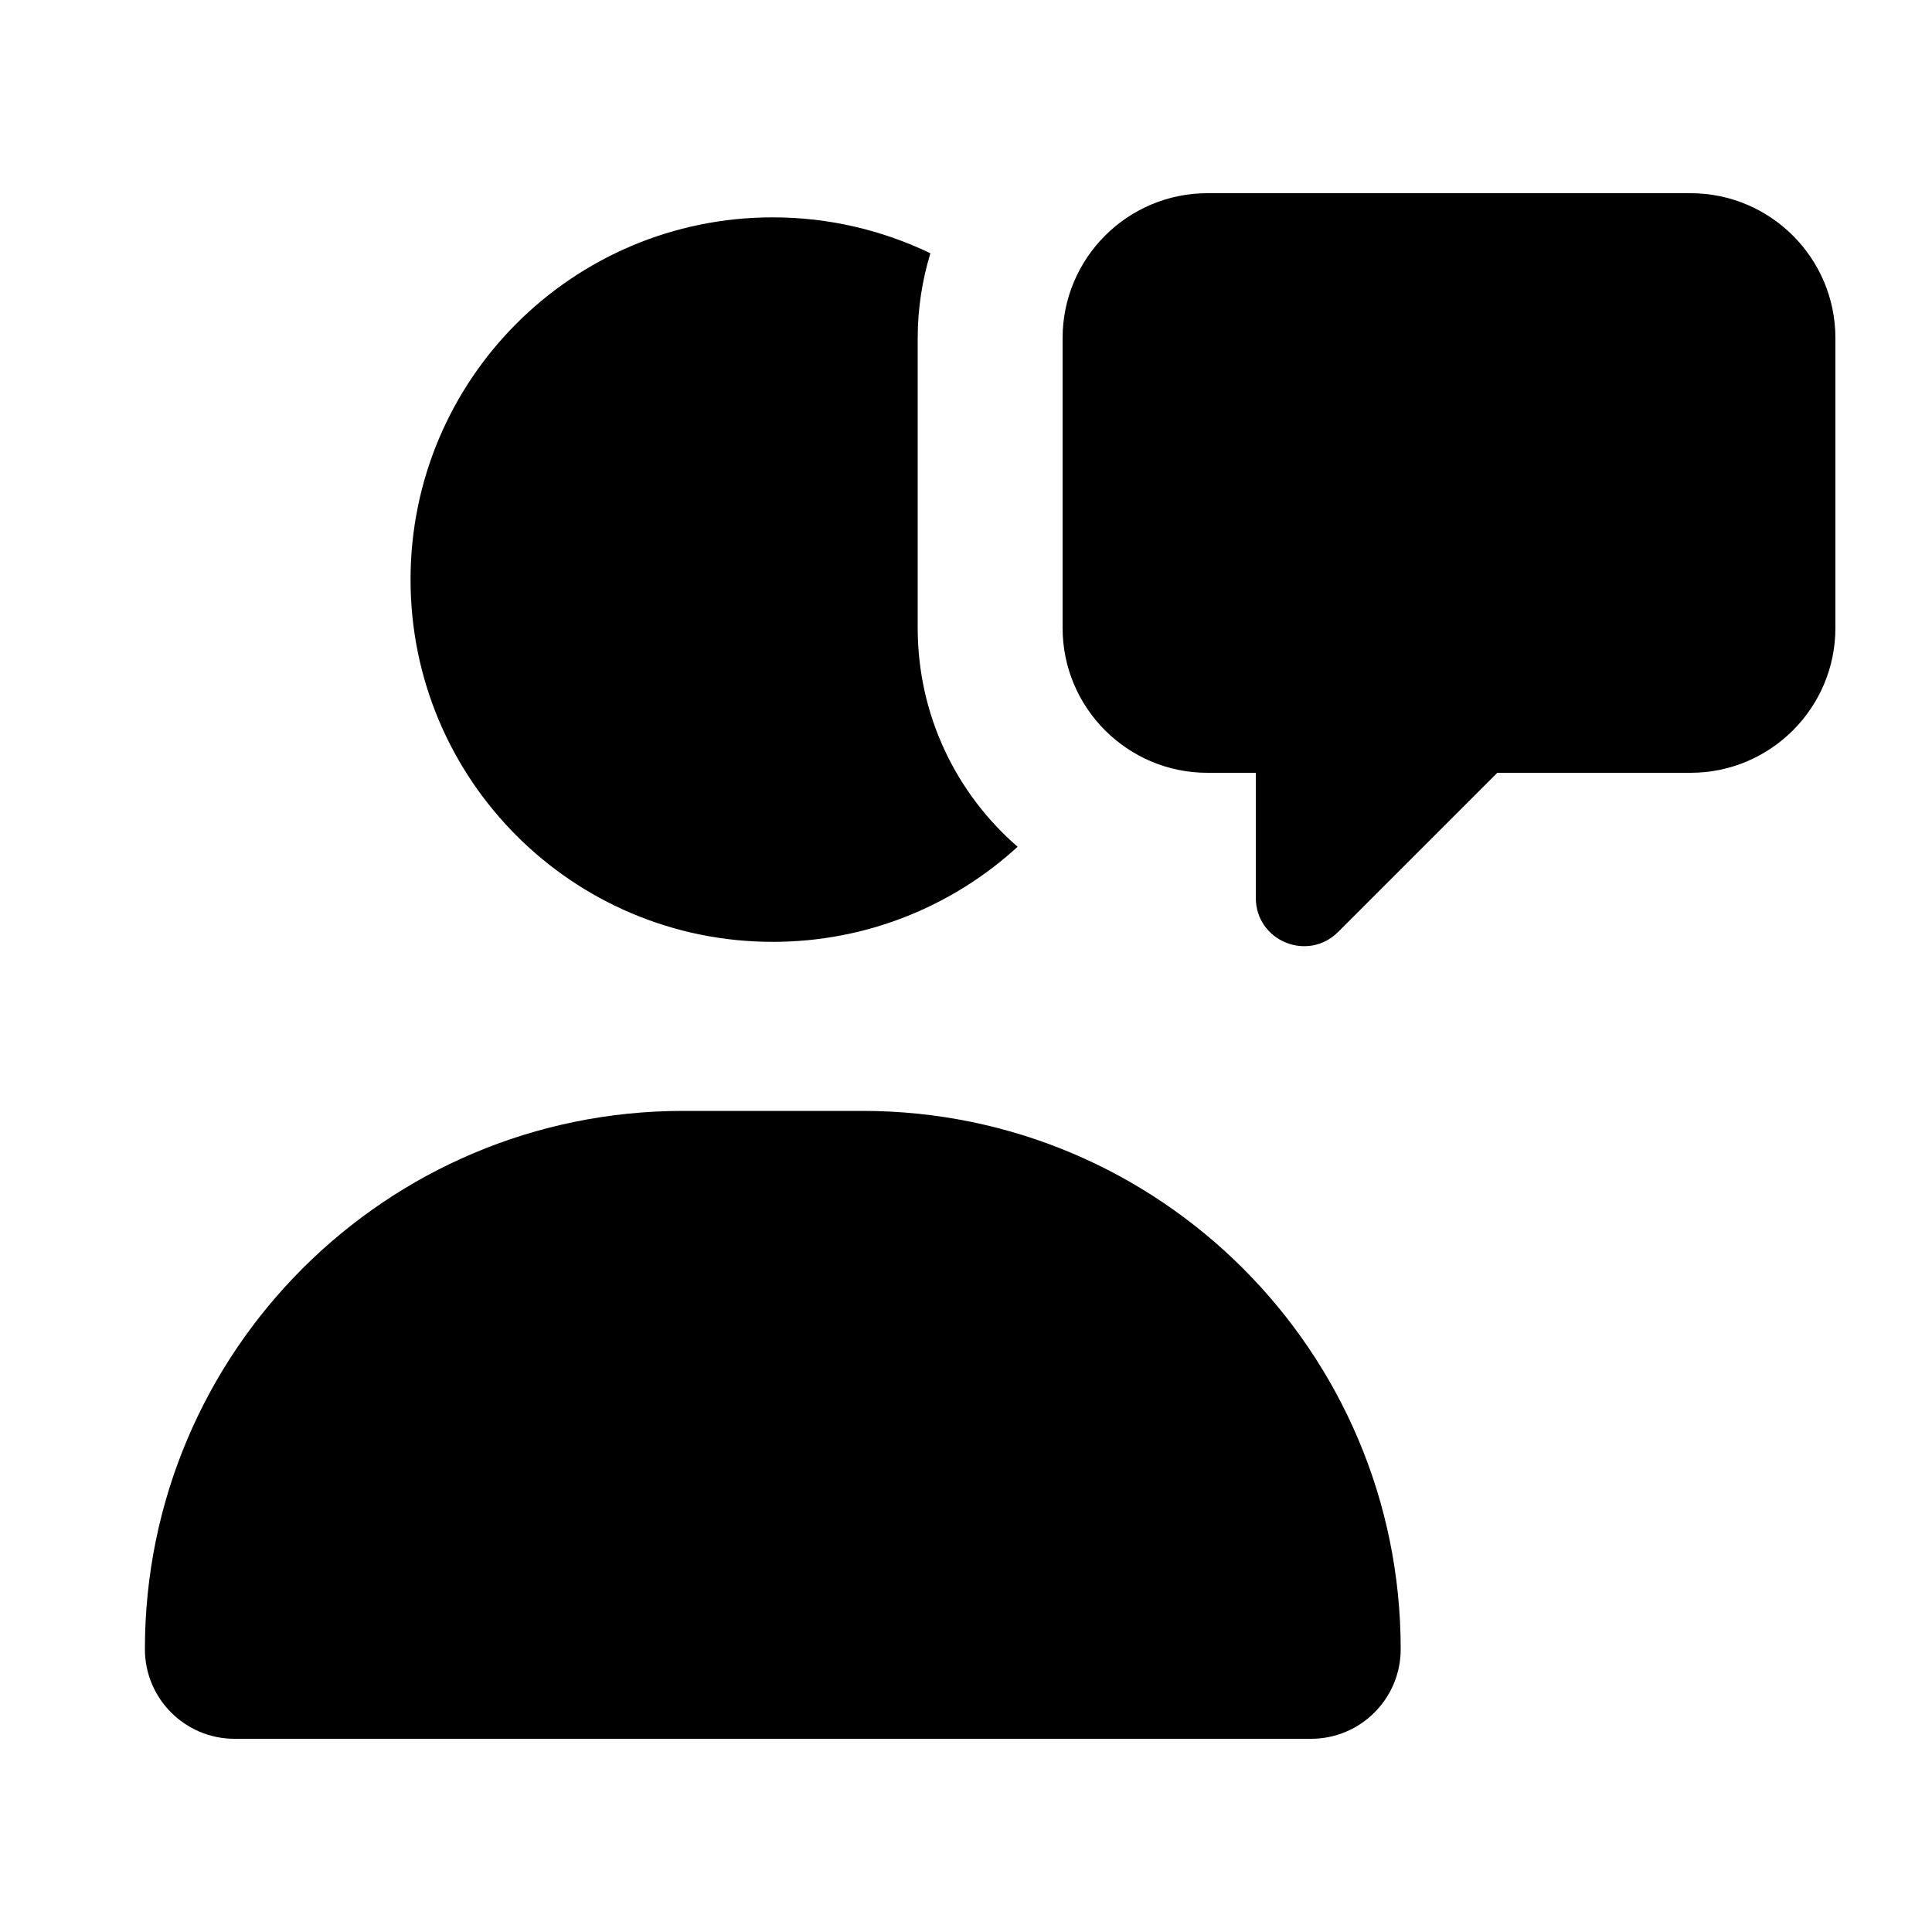
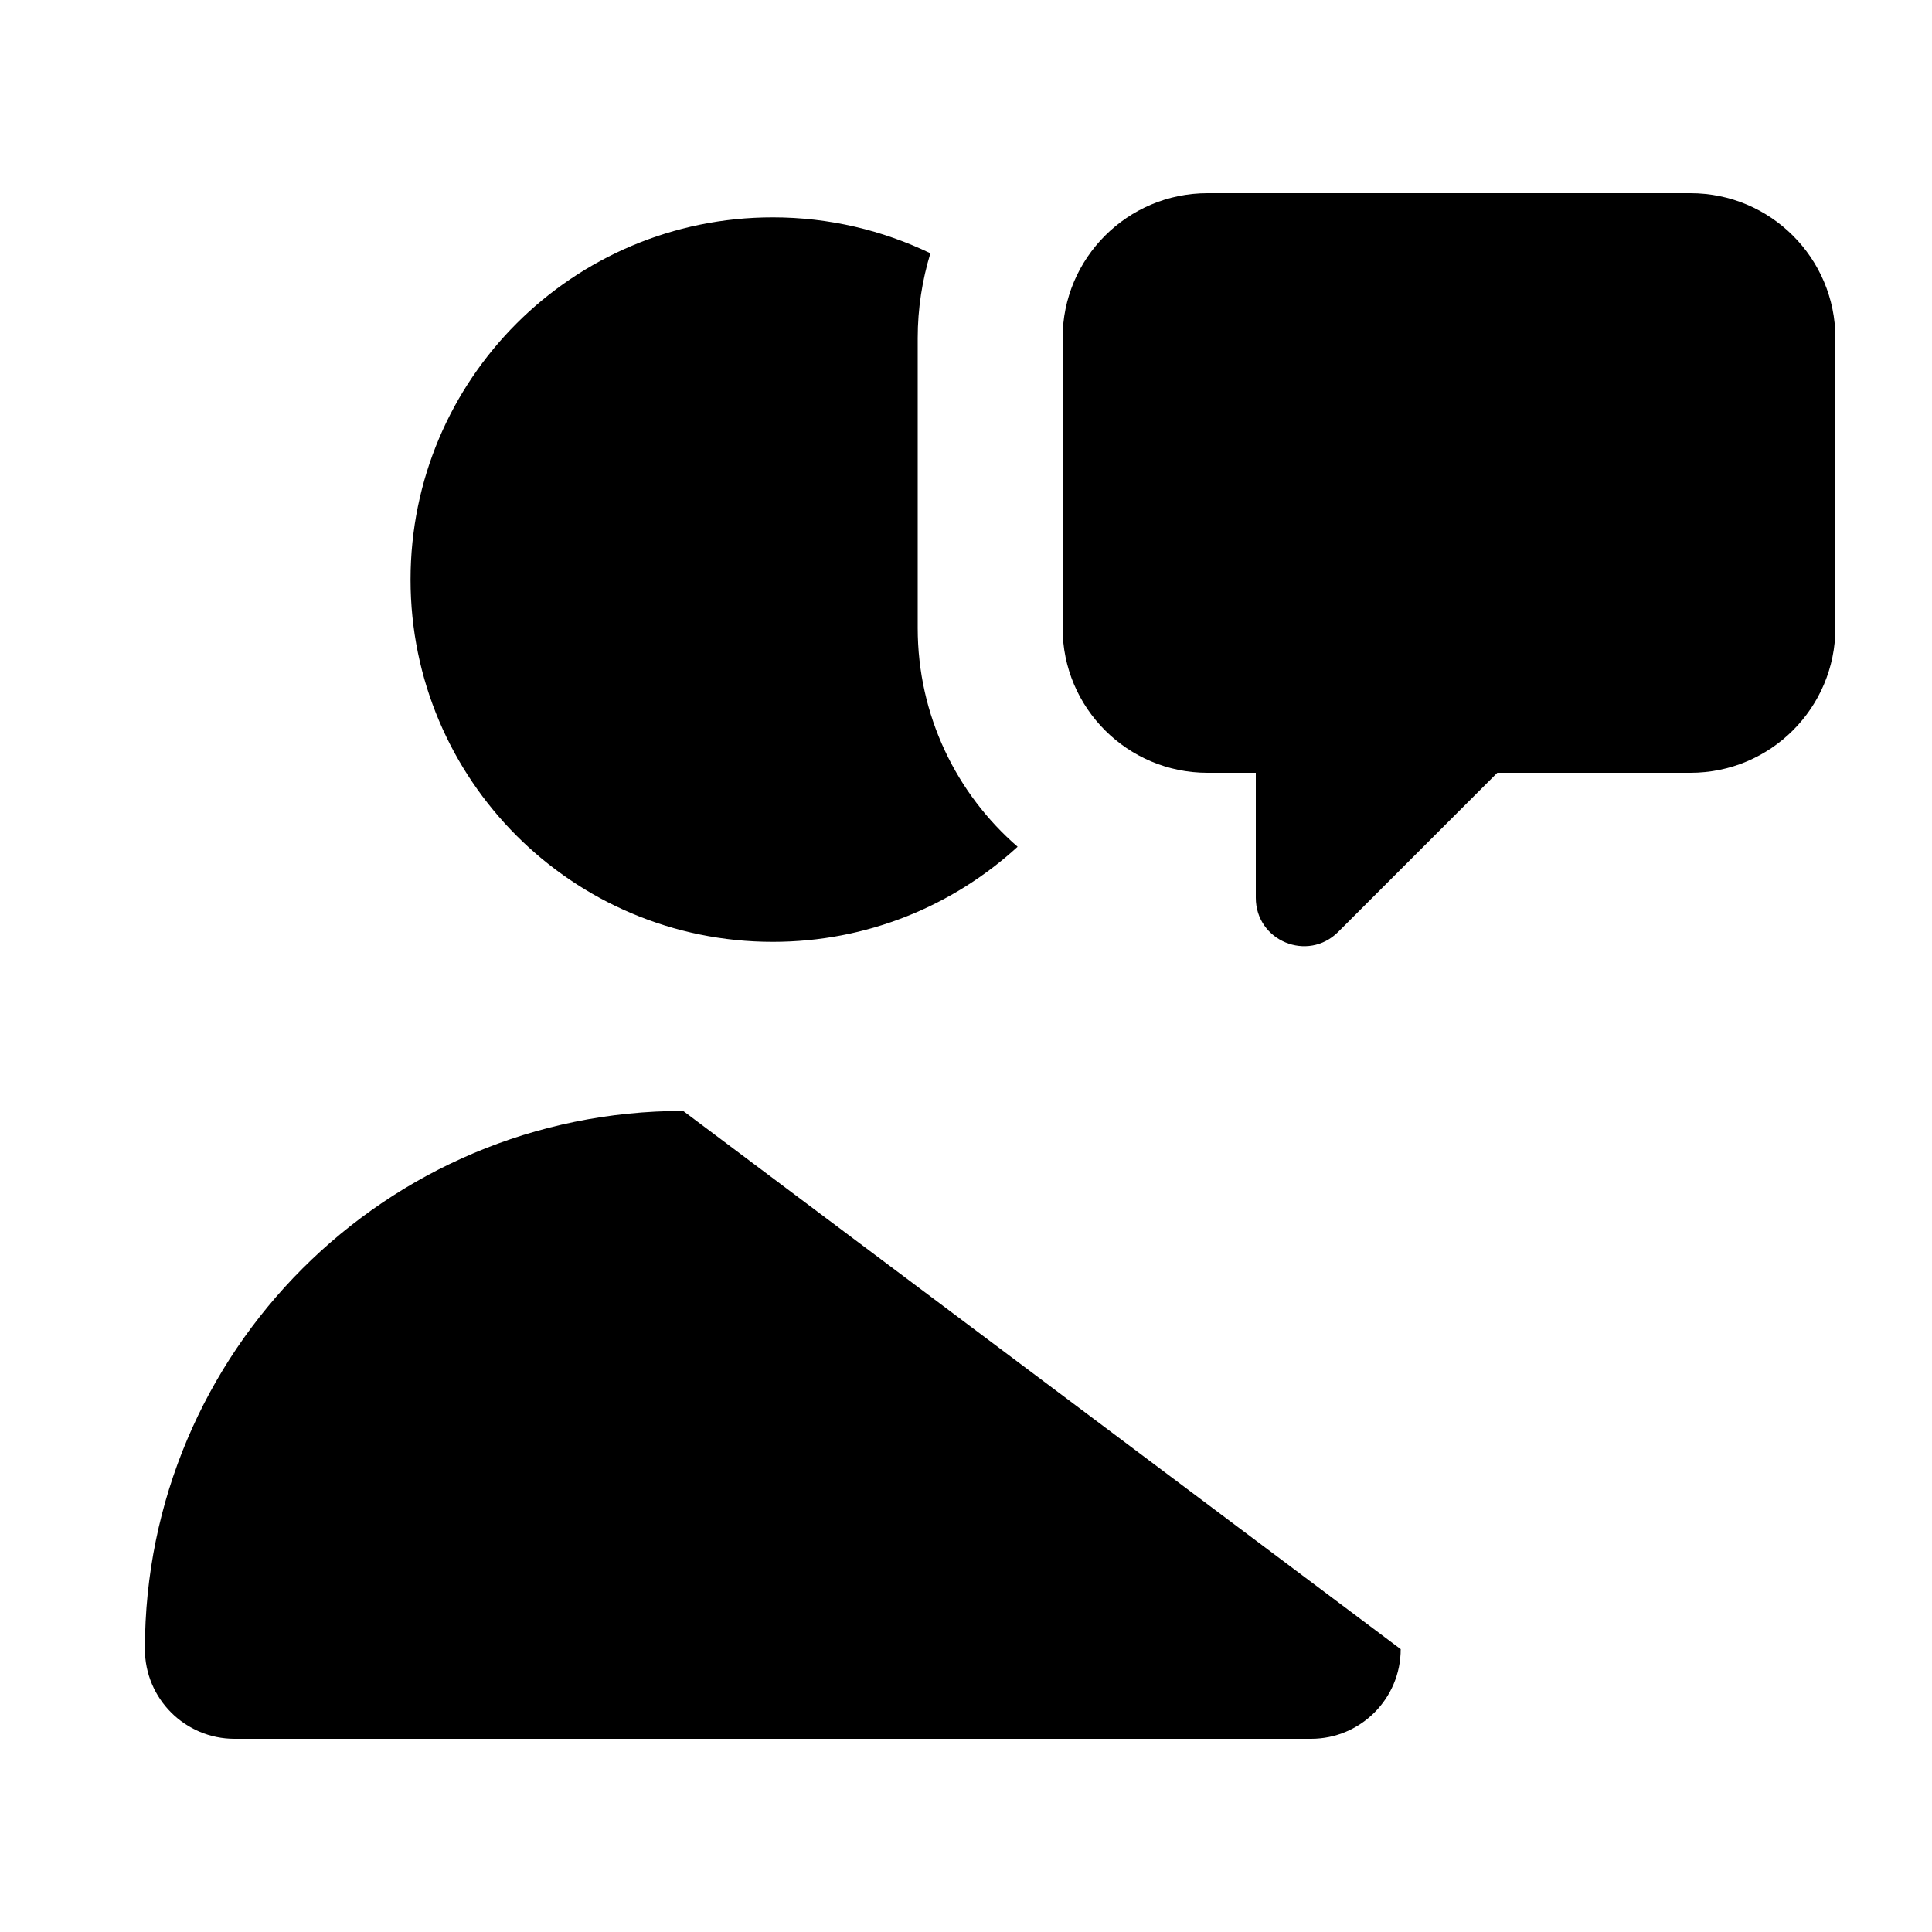
<svg xmlns="http://www.w3.org/2000/svg" viewBox="0 0 640 640">
-   <path fill="currentColor" d="M352 112L352 208C352 234.5 373.5 256 400 256L416 256L416 297.4C416 311.7 433.2 318.8 443.3 308.7L496 256L560 256C586.5 256 608 234.5 608 208L608 112C608 85.5 586.5 64 560 64L400 64C373.5 64 352 85.5 352 112zM304 112C304 102.2 305.5 92.8 308.2 83.9C292.4 76.3 274.7 72 256 72C189.7 72 136 125.7 136 192C136 258.3 189.7 312 256 312C287.2 312 315.7 300.1 337.1 280.5C316.8 262.9 304 237 304 208L304 112zM226.3 368C127.8 368 48 447.8 48 546.3C48 562.7 61.3 576 77.7 576L434.3 576C450.7 576 464 562.7 464 546.3C464 447.8 384.2 368 285.7 368L226.3 368z" />
+   <path fill="currentColor" d="M352 112L352 208C352 234.5 373.5 256 400 256L416 256L416 297.4C416 311.7 433.2 318.8 443.3 308.7L496 256L560 256C586.5 256 608 234.5 608 208L608 112C608 85.5 586.5 64 560 64L400 64C373.5 64 352 85.5 352 112zM304 112C304 102.2 305.5 92.8 308.2 83.9C292.4 76.3 274.7 72 256 72C189.7 72 136 125.7 136 192C136 258.3 189.7 312 256 312C287.2 312 315.7 300.1 337.1 280.5C316.8 262.9 304 237 304 208L304 112zM226.3 368C127.8 368 48 447.8 48 546.3C48 562.7 61.3 576 77.7 576L434.3 576C450.7 576 464 562.7 464 546.3L226.3 368z" />
</svg>